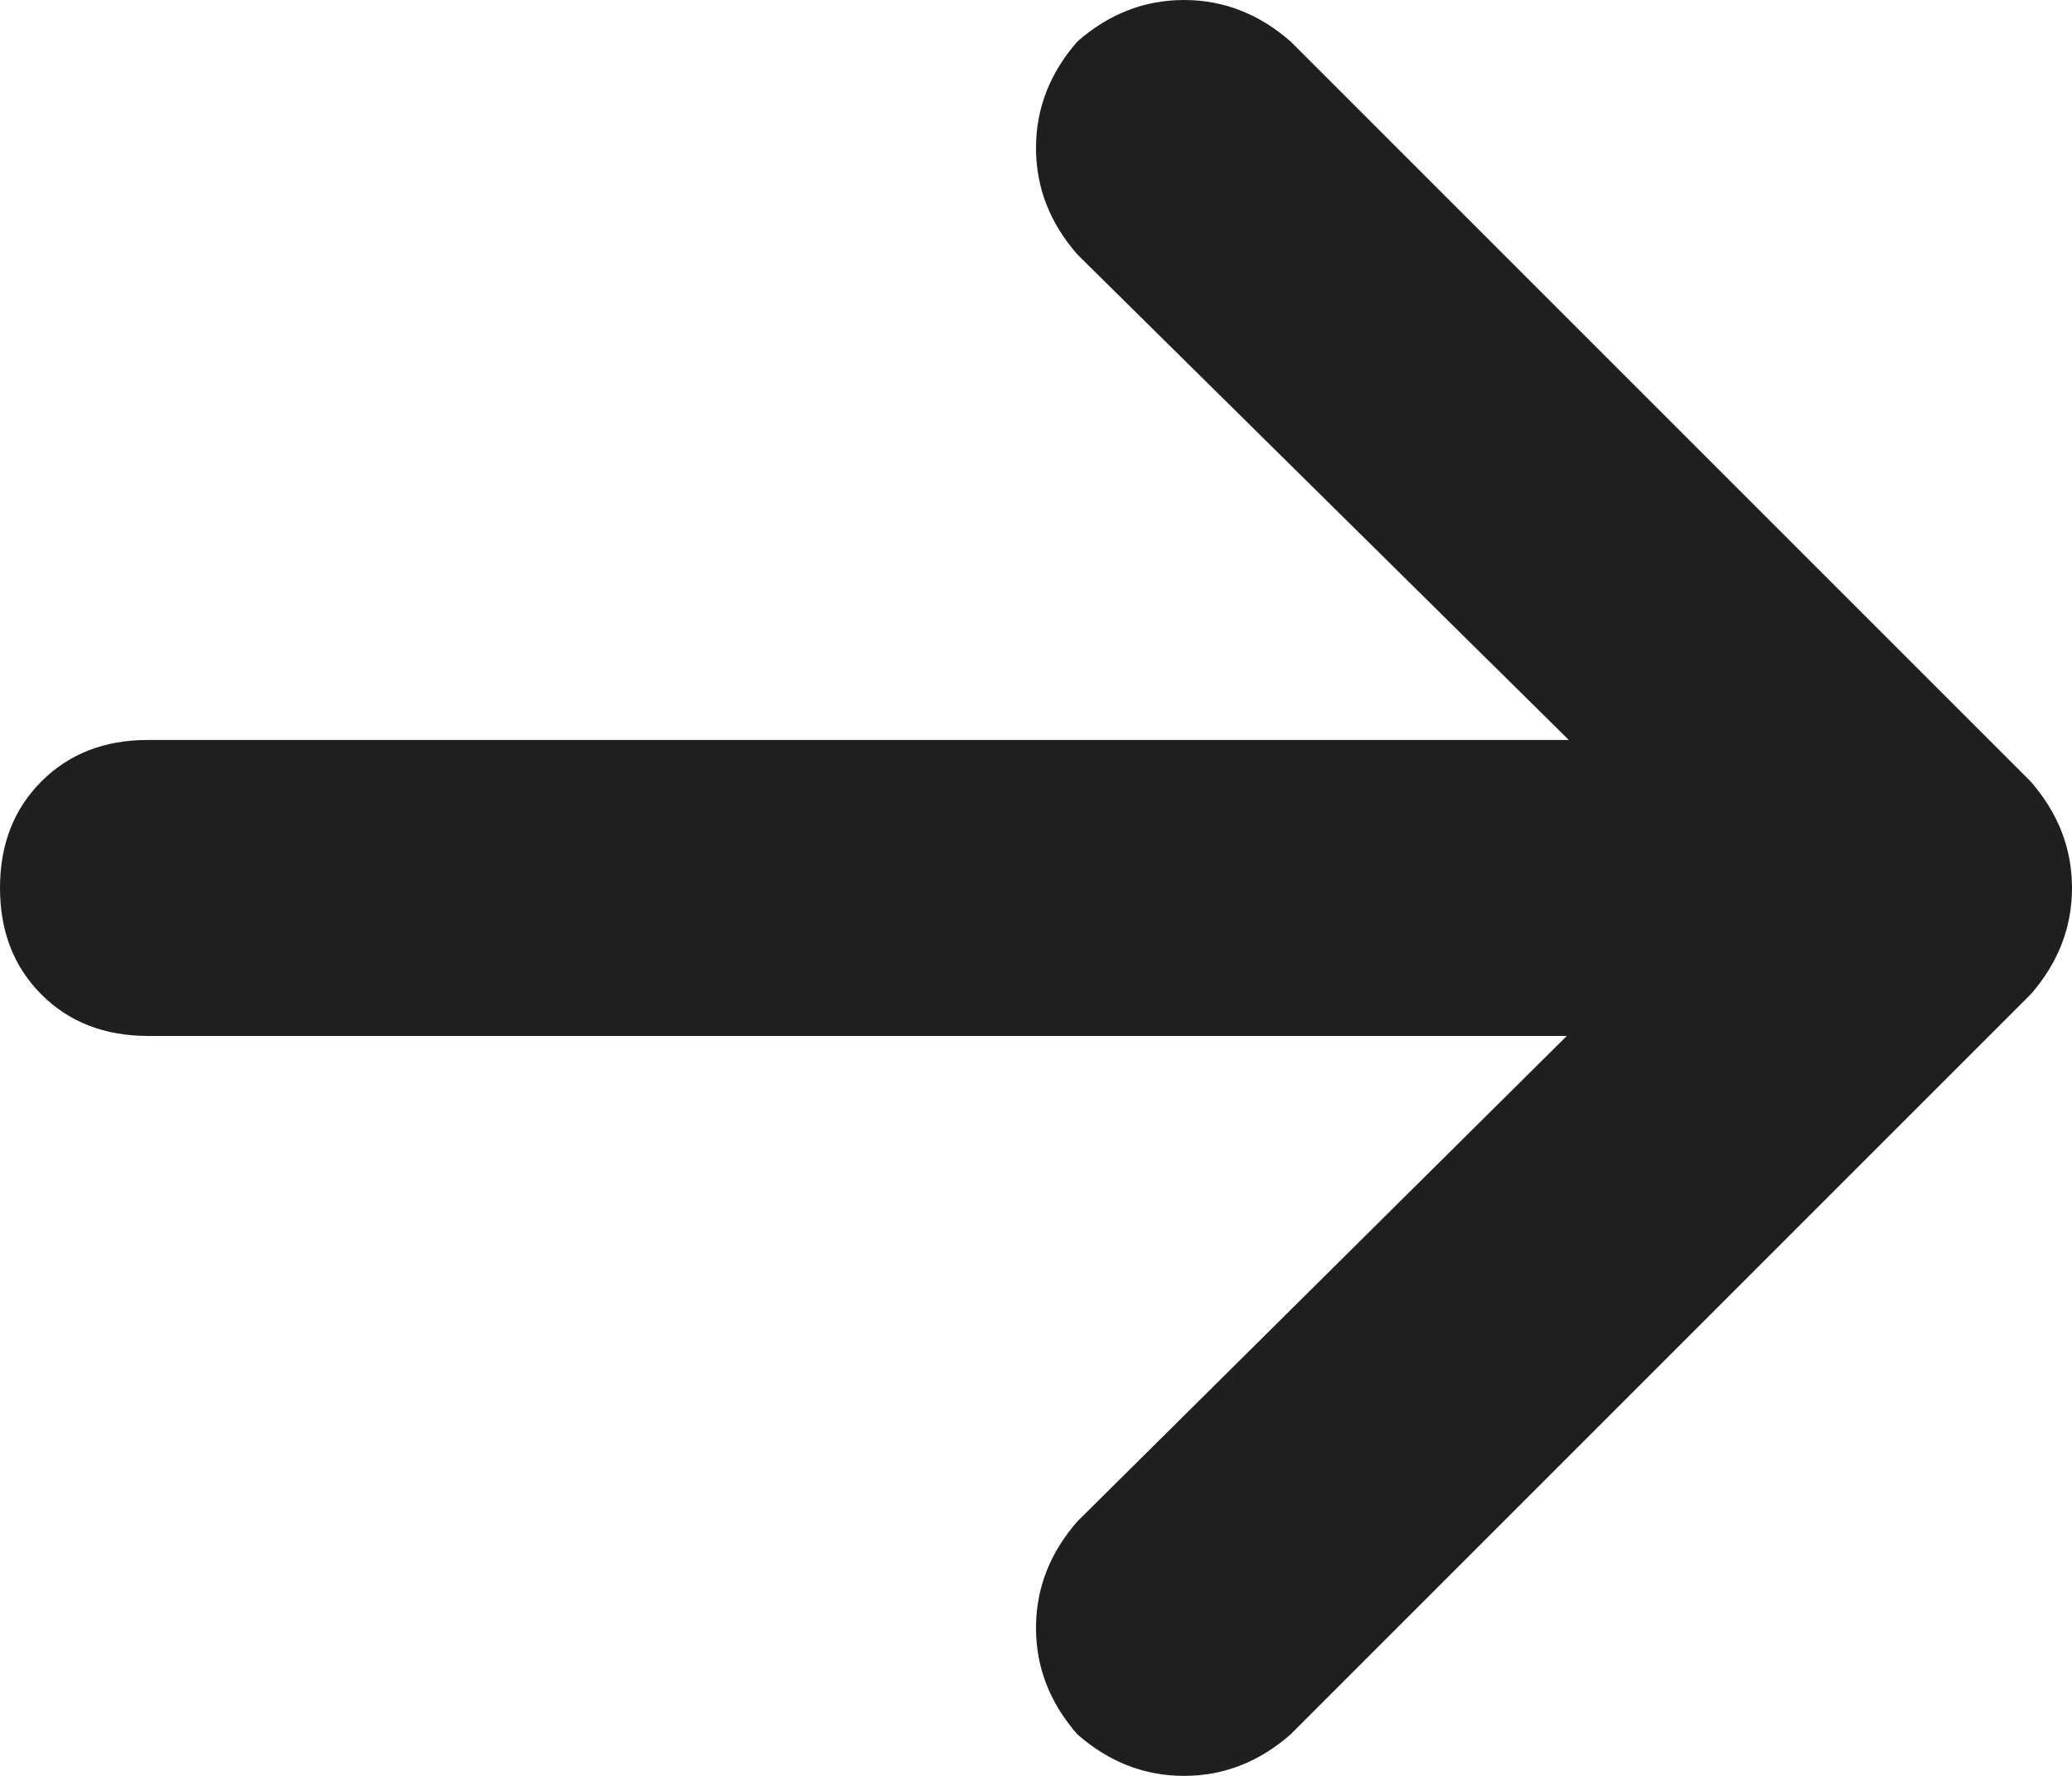
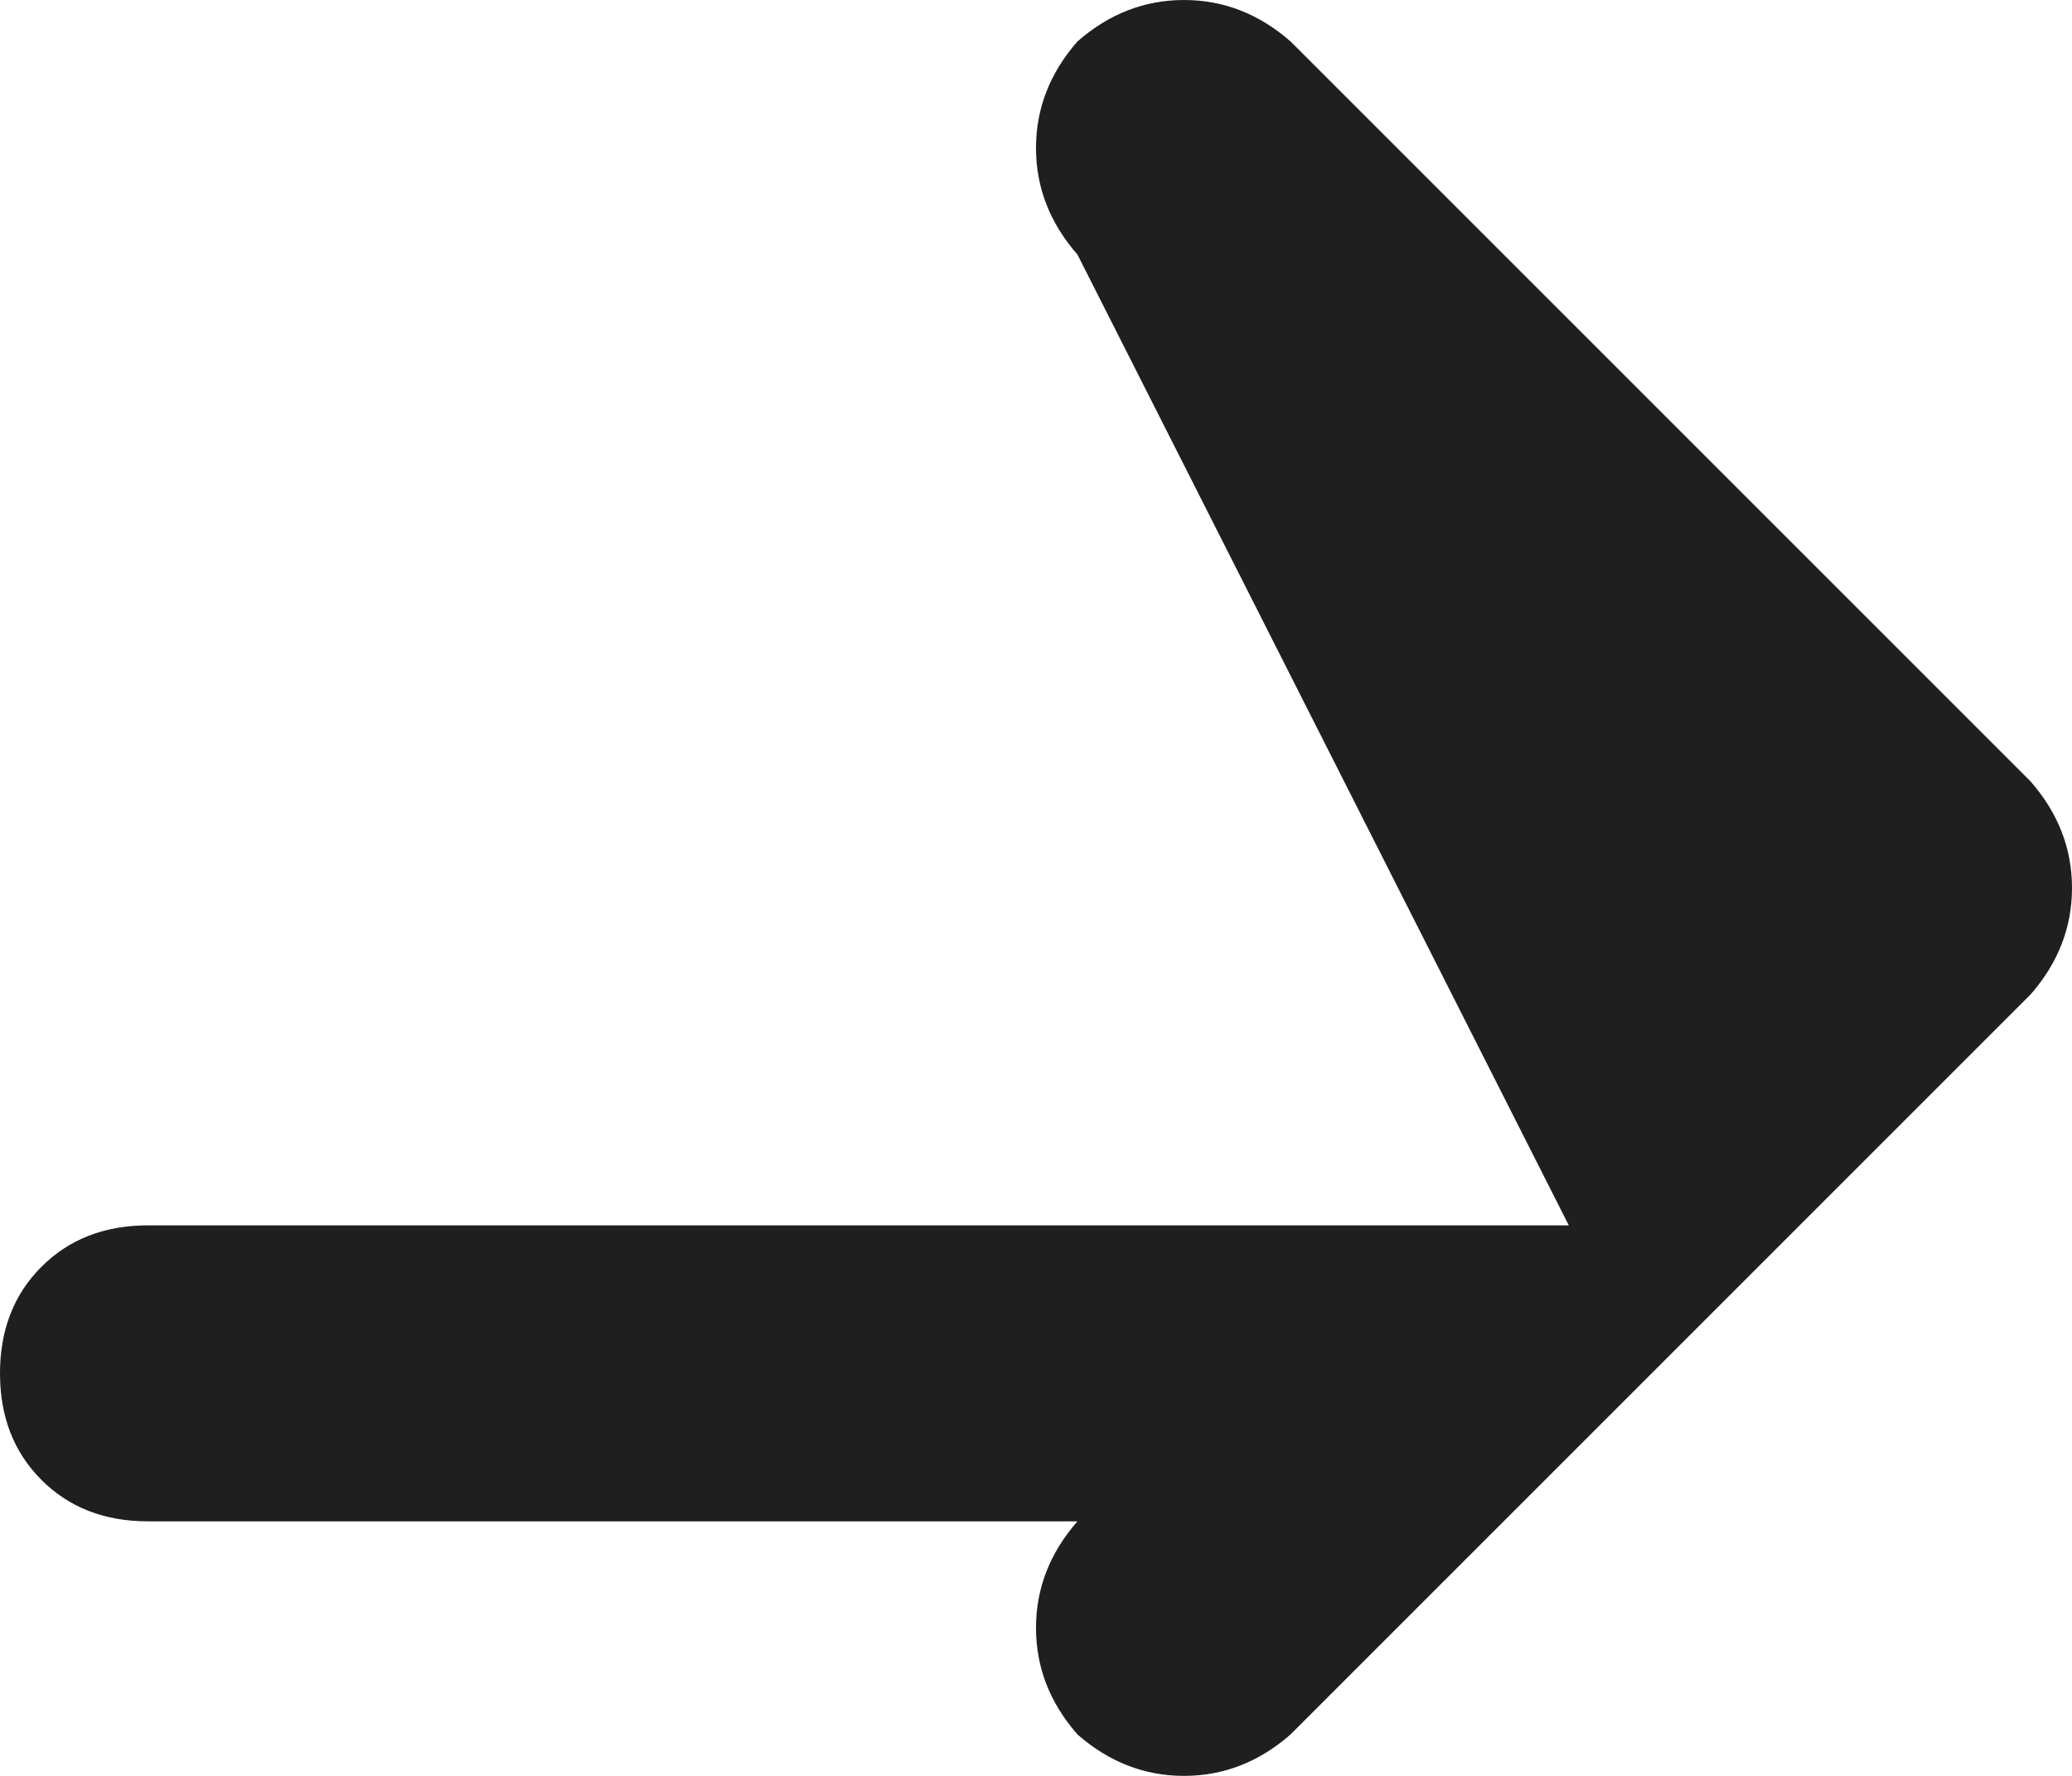
<svg xmlns="http://www.w3.org/2000/svg" id="Layer_2" viewBox="0 0 10.5 9">
  <defs>
    <style>.cls-1{fill:#1f1f1f;}</style>
  </defs>
  <g id="Layer_1-2">
-     <path class="cls-1" d="M10.29,5.04l-3.75,3.75c-.16,.14-.34,.21-.54,.21s-.38-.07-.54-.21c-.14-.16-.21-.34-.21-.54s.07-.38,.21-.54l2.48-2.46H.75c-.22,0-.4-.07-.54-.21-.14-.14-.21-.32-.21-.54s.07-.4,.21-.54c.14-.14,.32-.21,.54-.21H7.95L5.46,1.29c-.14-.16-.21-.34-.21-.54s.07-.38,.21-.54c.16-.14,.34-.21,.54-.21s.38,.07,.54,.21l3.75,3.75c.14,.16,.21,.34,.21,.54s-.07,.38-.21,.54Z" />
+     <path class="cls-1" d="M10.29,5.04l-3.75,3.75c-.16,.14-.34,.21-.54,.21s-.38-.07-.54-.21c-.14-.16-.21-.34-.21-.54s.07-.38,.21-.54H.75c-.22,0-.4-.07-.54-.21-.14-.14-.21-.32-.21-.54s.07-.4,.21-.54c.14-.14,.32-.21,.54-.21H7.95L5.46,1.29c-.14-.16-.21-.34-.21-.54s.07-.38,.21-.54c.16-.14,.34-.21,.54-.21s.38,.07,.54,.21l3.75,3.75c.14,.16,.21,.34,.21,.54s-.07,.38-.21,.54Z" />
  </g>
</svg>